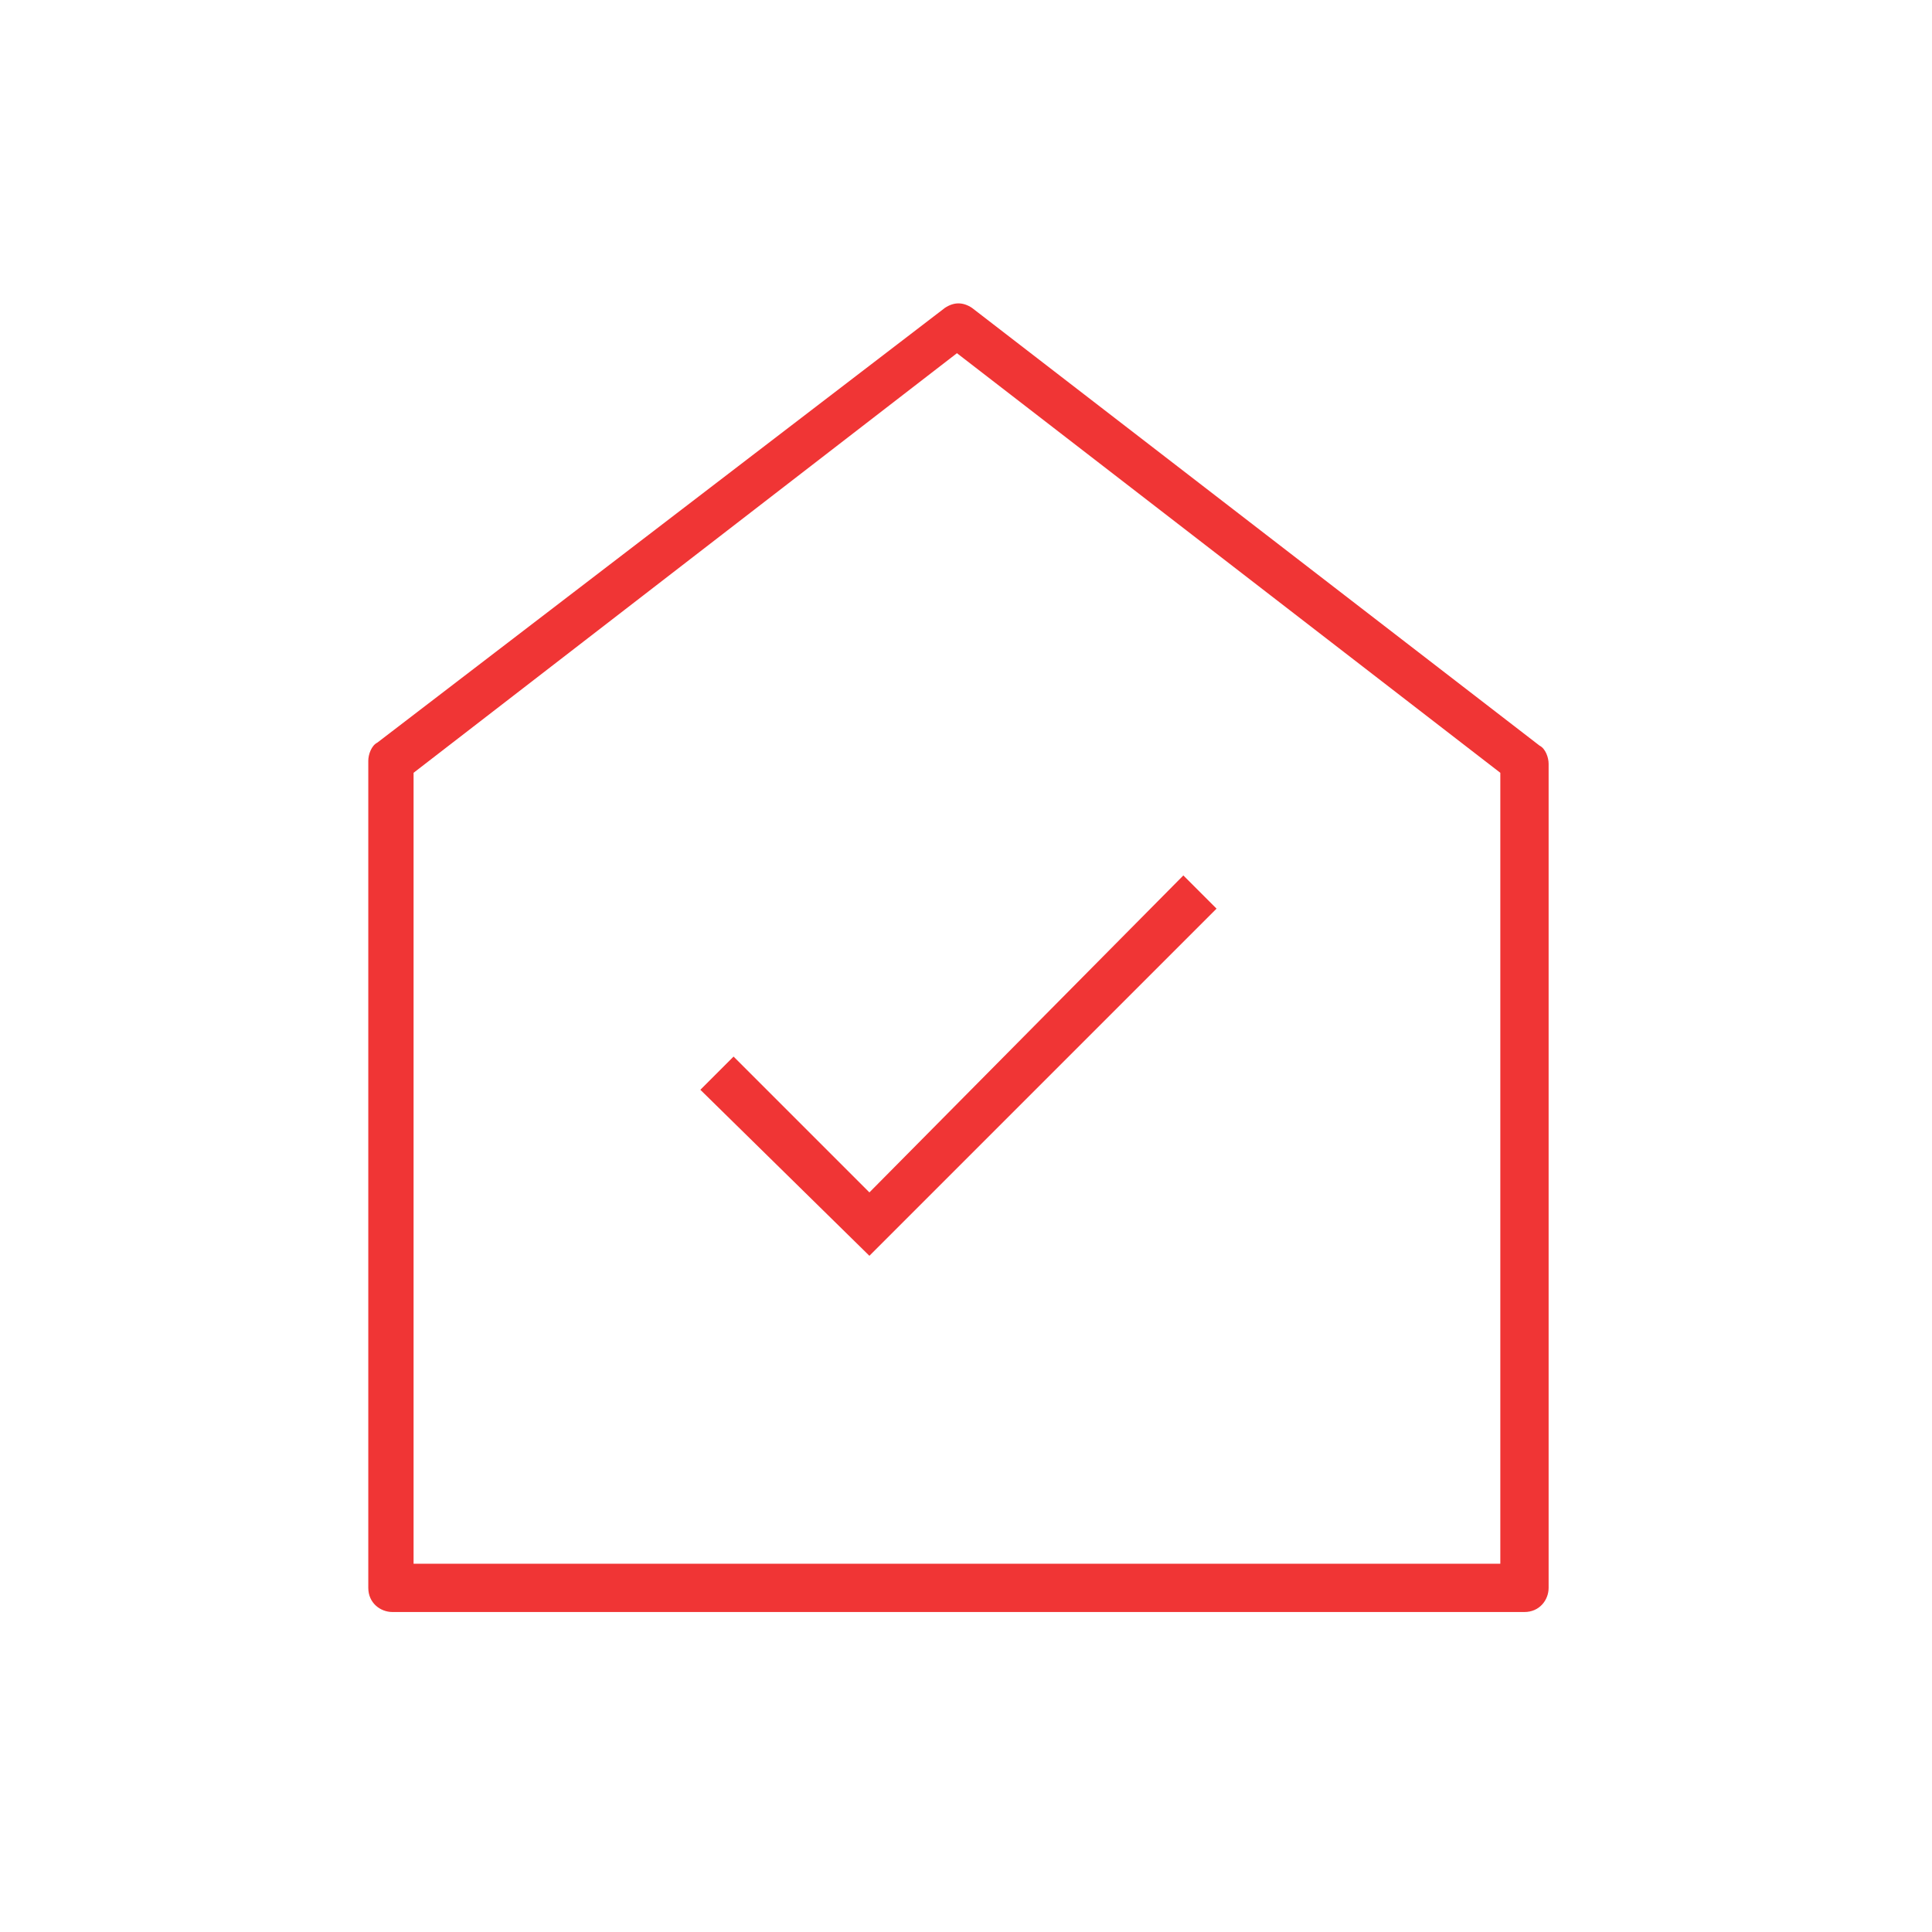
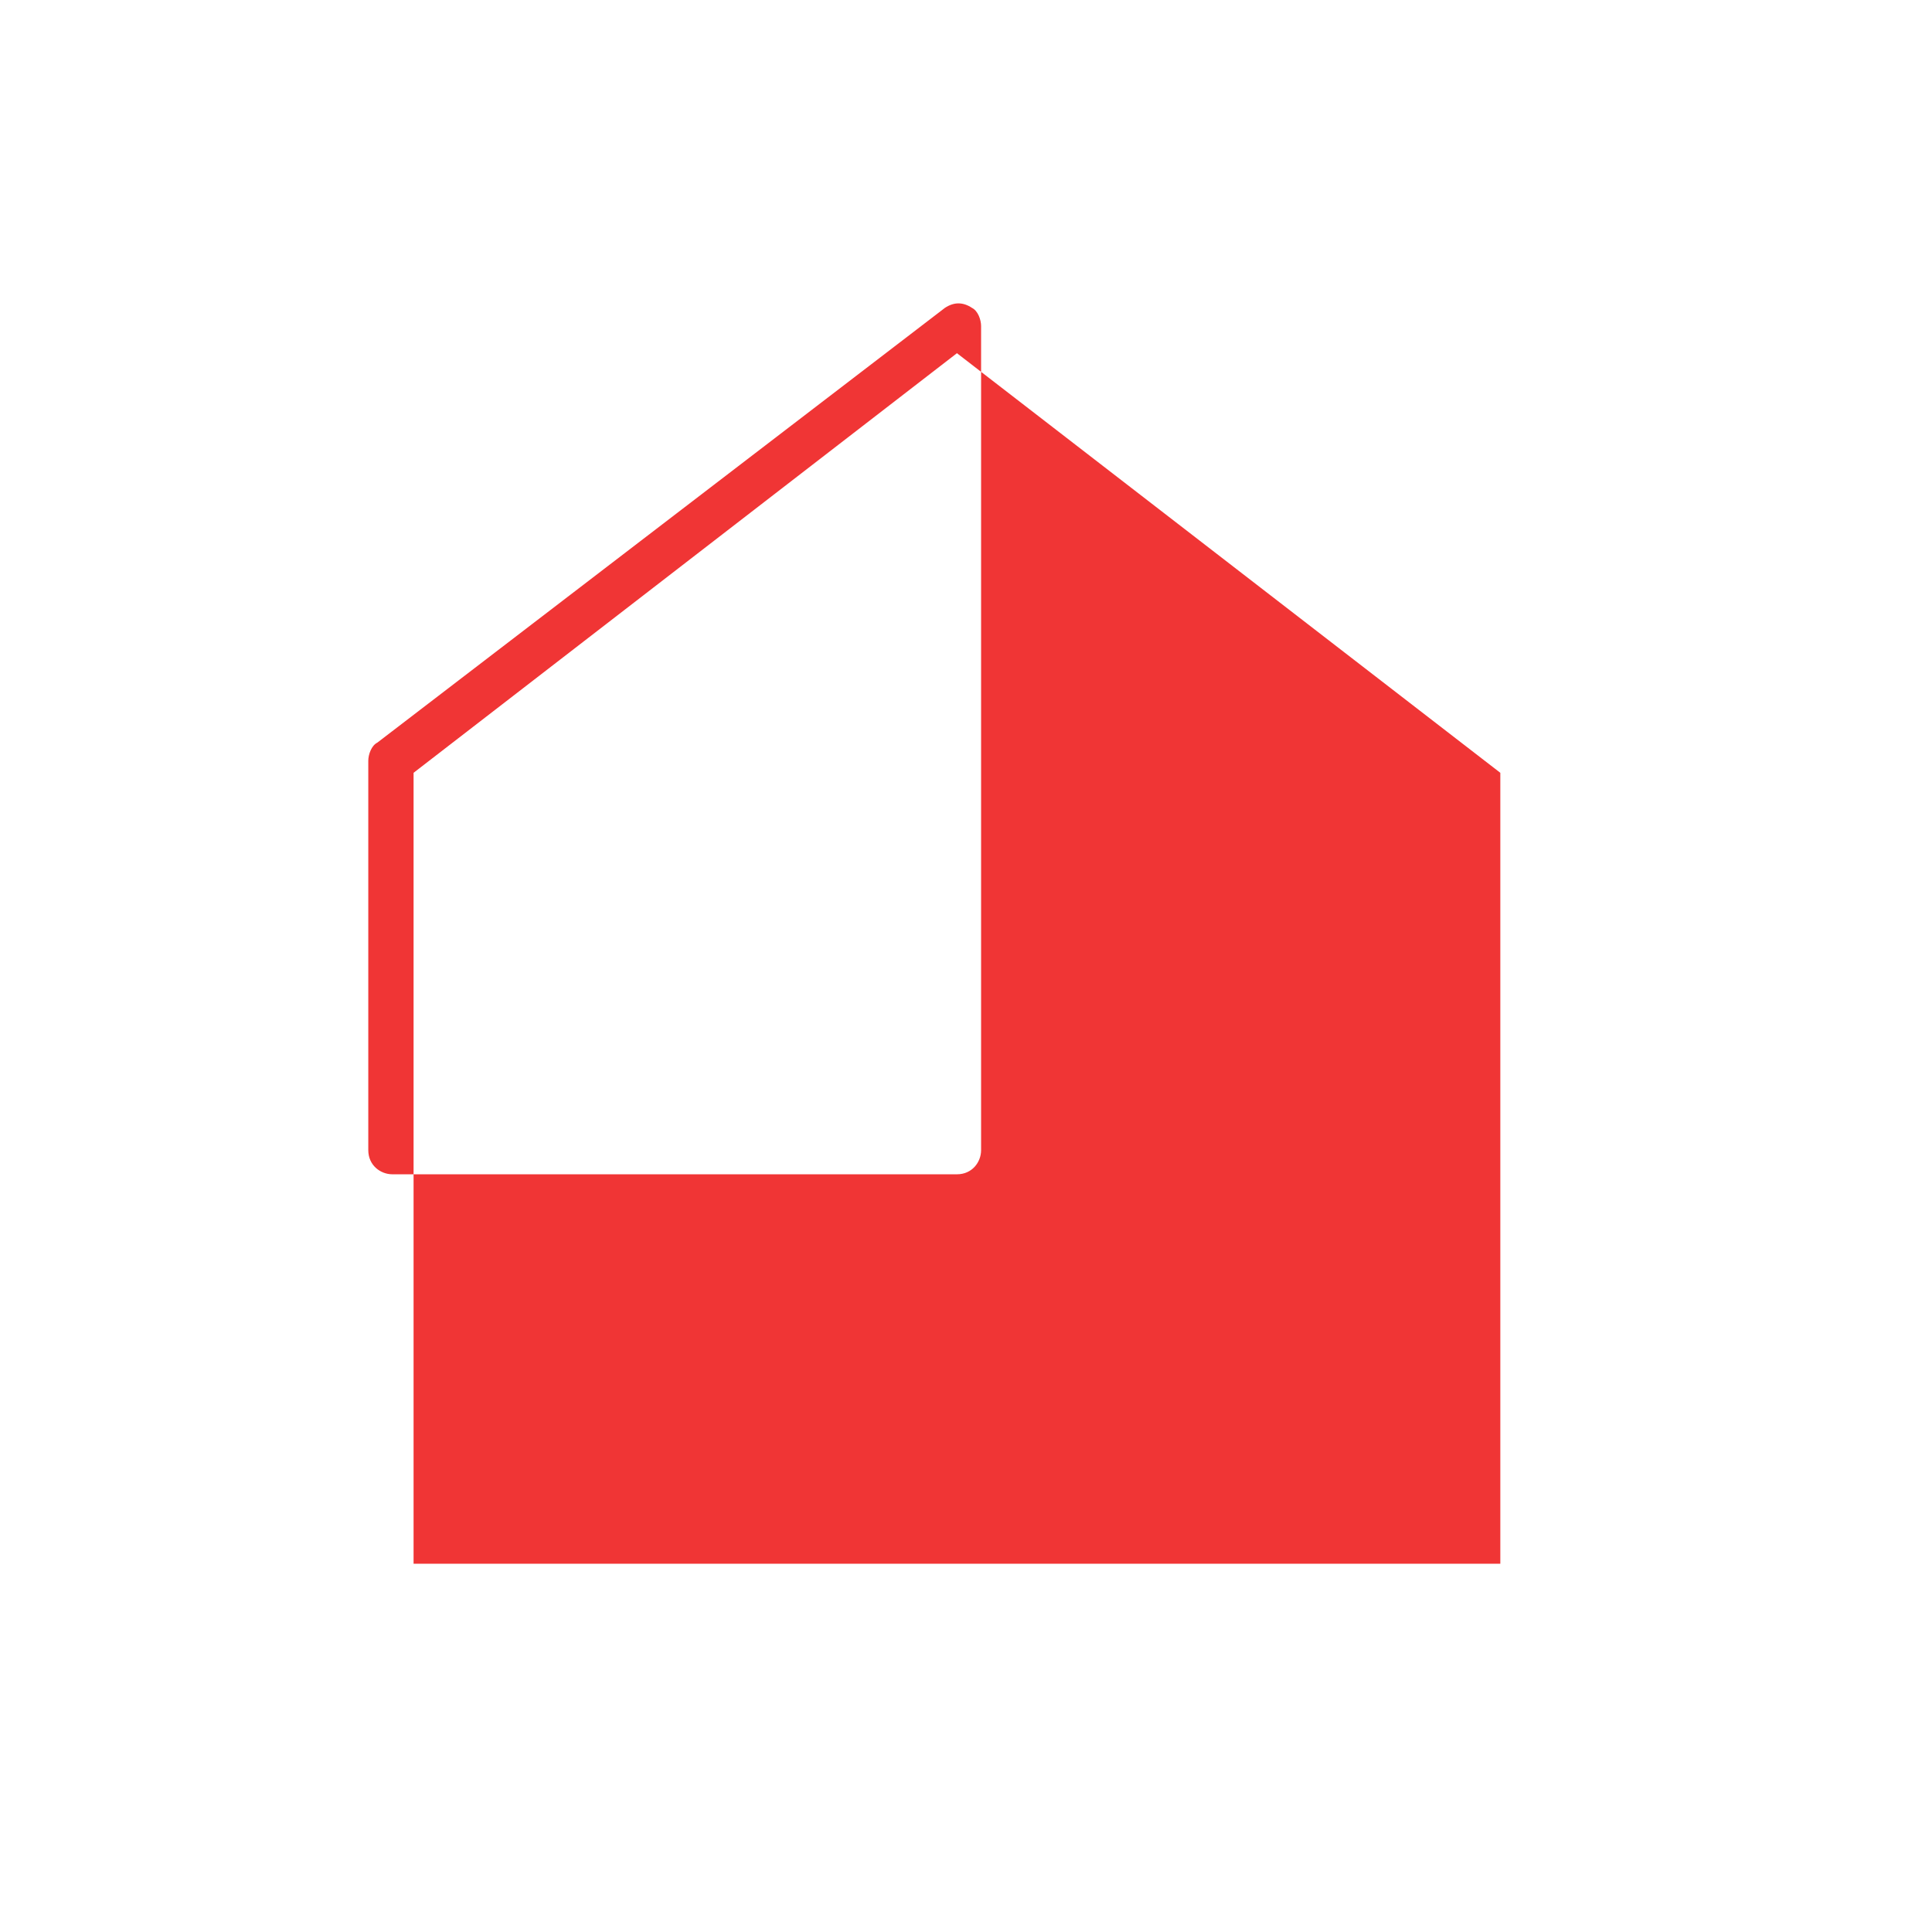
<svg xmlns="http://www.w3.org/2000/svg" version="1.1" id="Ebene_1" x="0px" y="0px" viewBox="0 0 64 64" style="enable-background:new 0 0 64 64;" xml:space="preserve">
  <style type="text/css">
	.st0{fill-rule:evenodd;clip-rule:evenodd;fill:#F03535;}
	.st1{fill:#F03535;}
</style>
-   <path class="st0" d="M31.3,10.2c0.3-0.2,0.6-0.2,0.9,0L51,24.7c0.2,0.1,0.3,0.4,0.3,0.6v27.3c0,0.4-0.3,0.8-0.8,0.8H13  c-0.4,0-0.8-0.3-0.8-0.8V25.2c0-0.2,0.1-0.5,0.3-0.6L31.3,10.2z M13.7,25.6v26.2h36V25.6l-18-13.9L13.7,25.6z" />
-   <polygon class="st1" points="28.8,41.6 23.2,36.1 24.3,35 28.8,39.5 39.2,29 40.3,30.1 " />
+   <path class="st0" d="M31.3,10.2c0.3-0.2,0.6-0.2,0.9,0c0.2,0.1,0.3,0.4,0.3,0.6v27.3c0,0.4-0.3,0.8-0.8,0.8H13  c-0.4,0-0.8-0.3-0.8-0.8V25.2c0-0.2,0.1-0.5,0.3-0.6L31.3,10.2z M13.7,25.6v26.2h36V25.6l-18-13.9L13.7,25.6z" />
</svg>